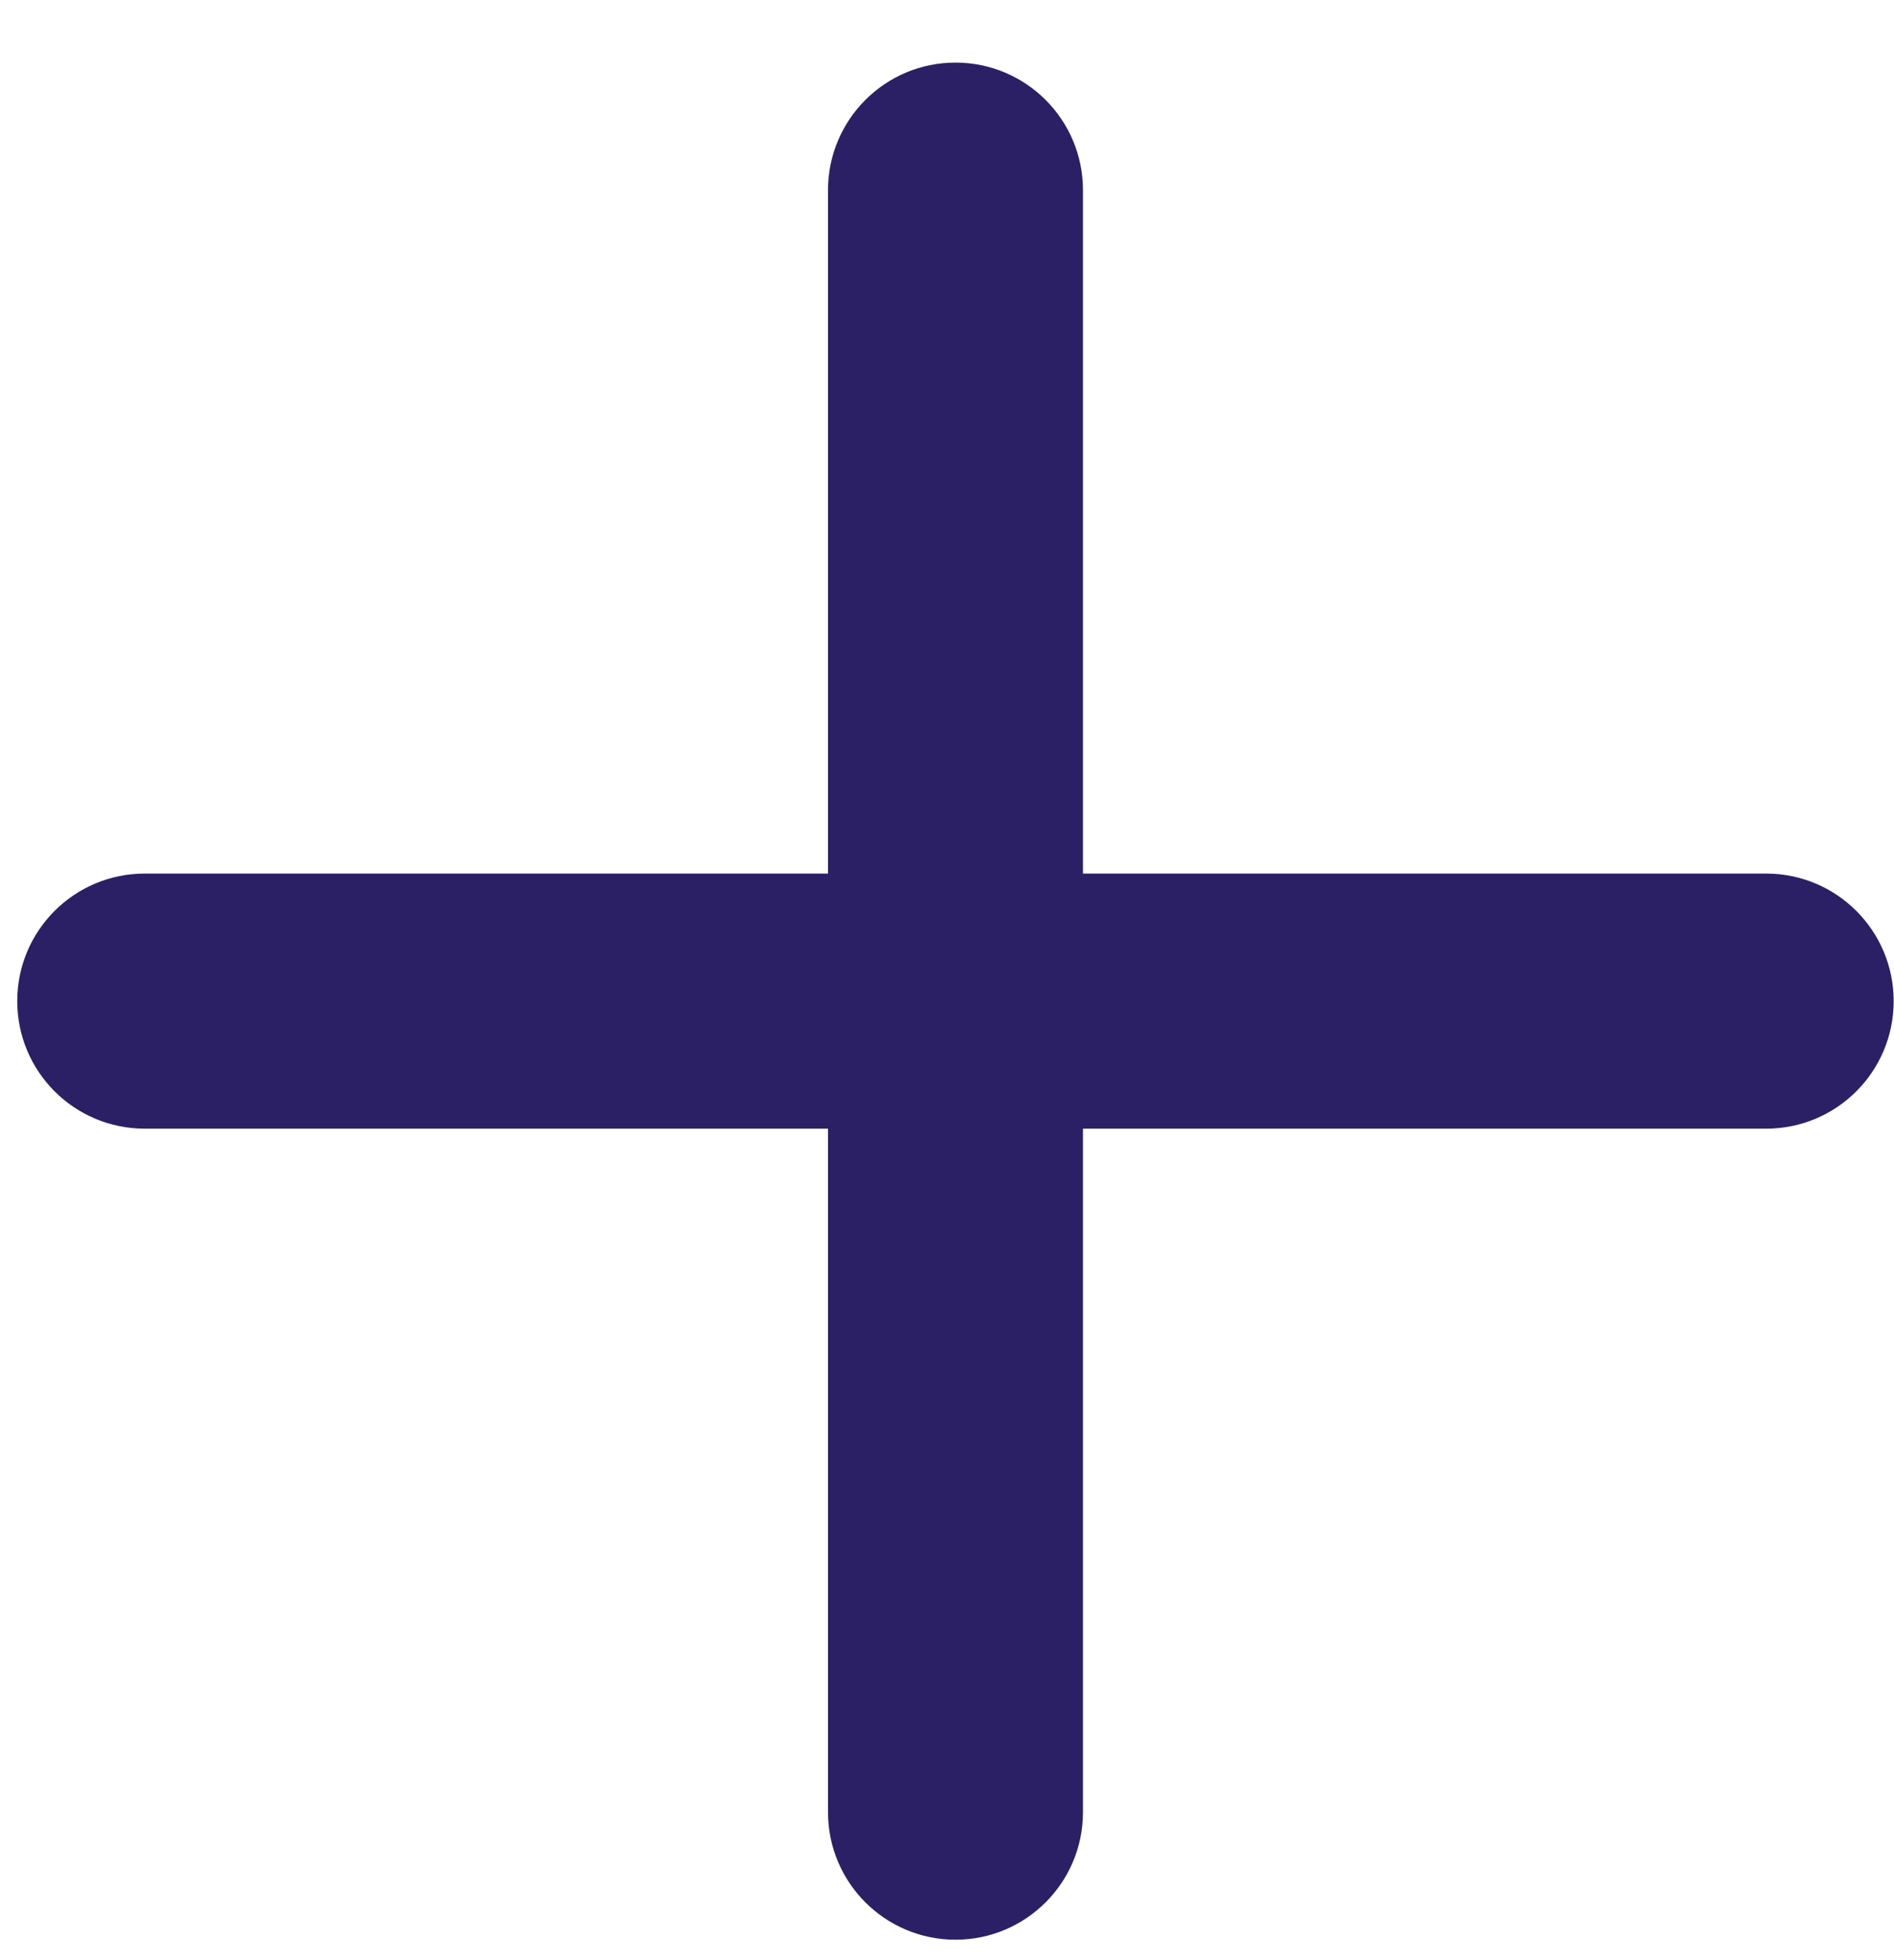
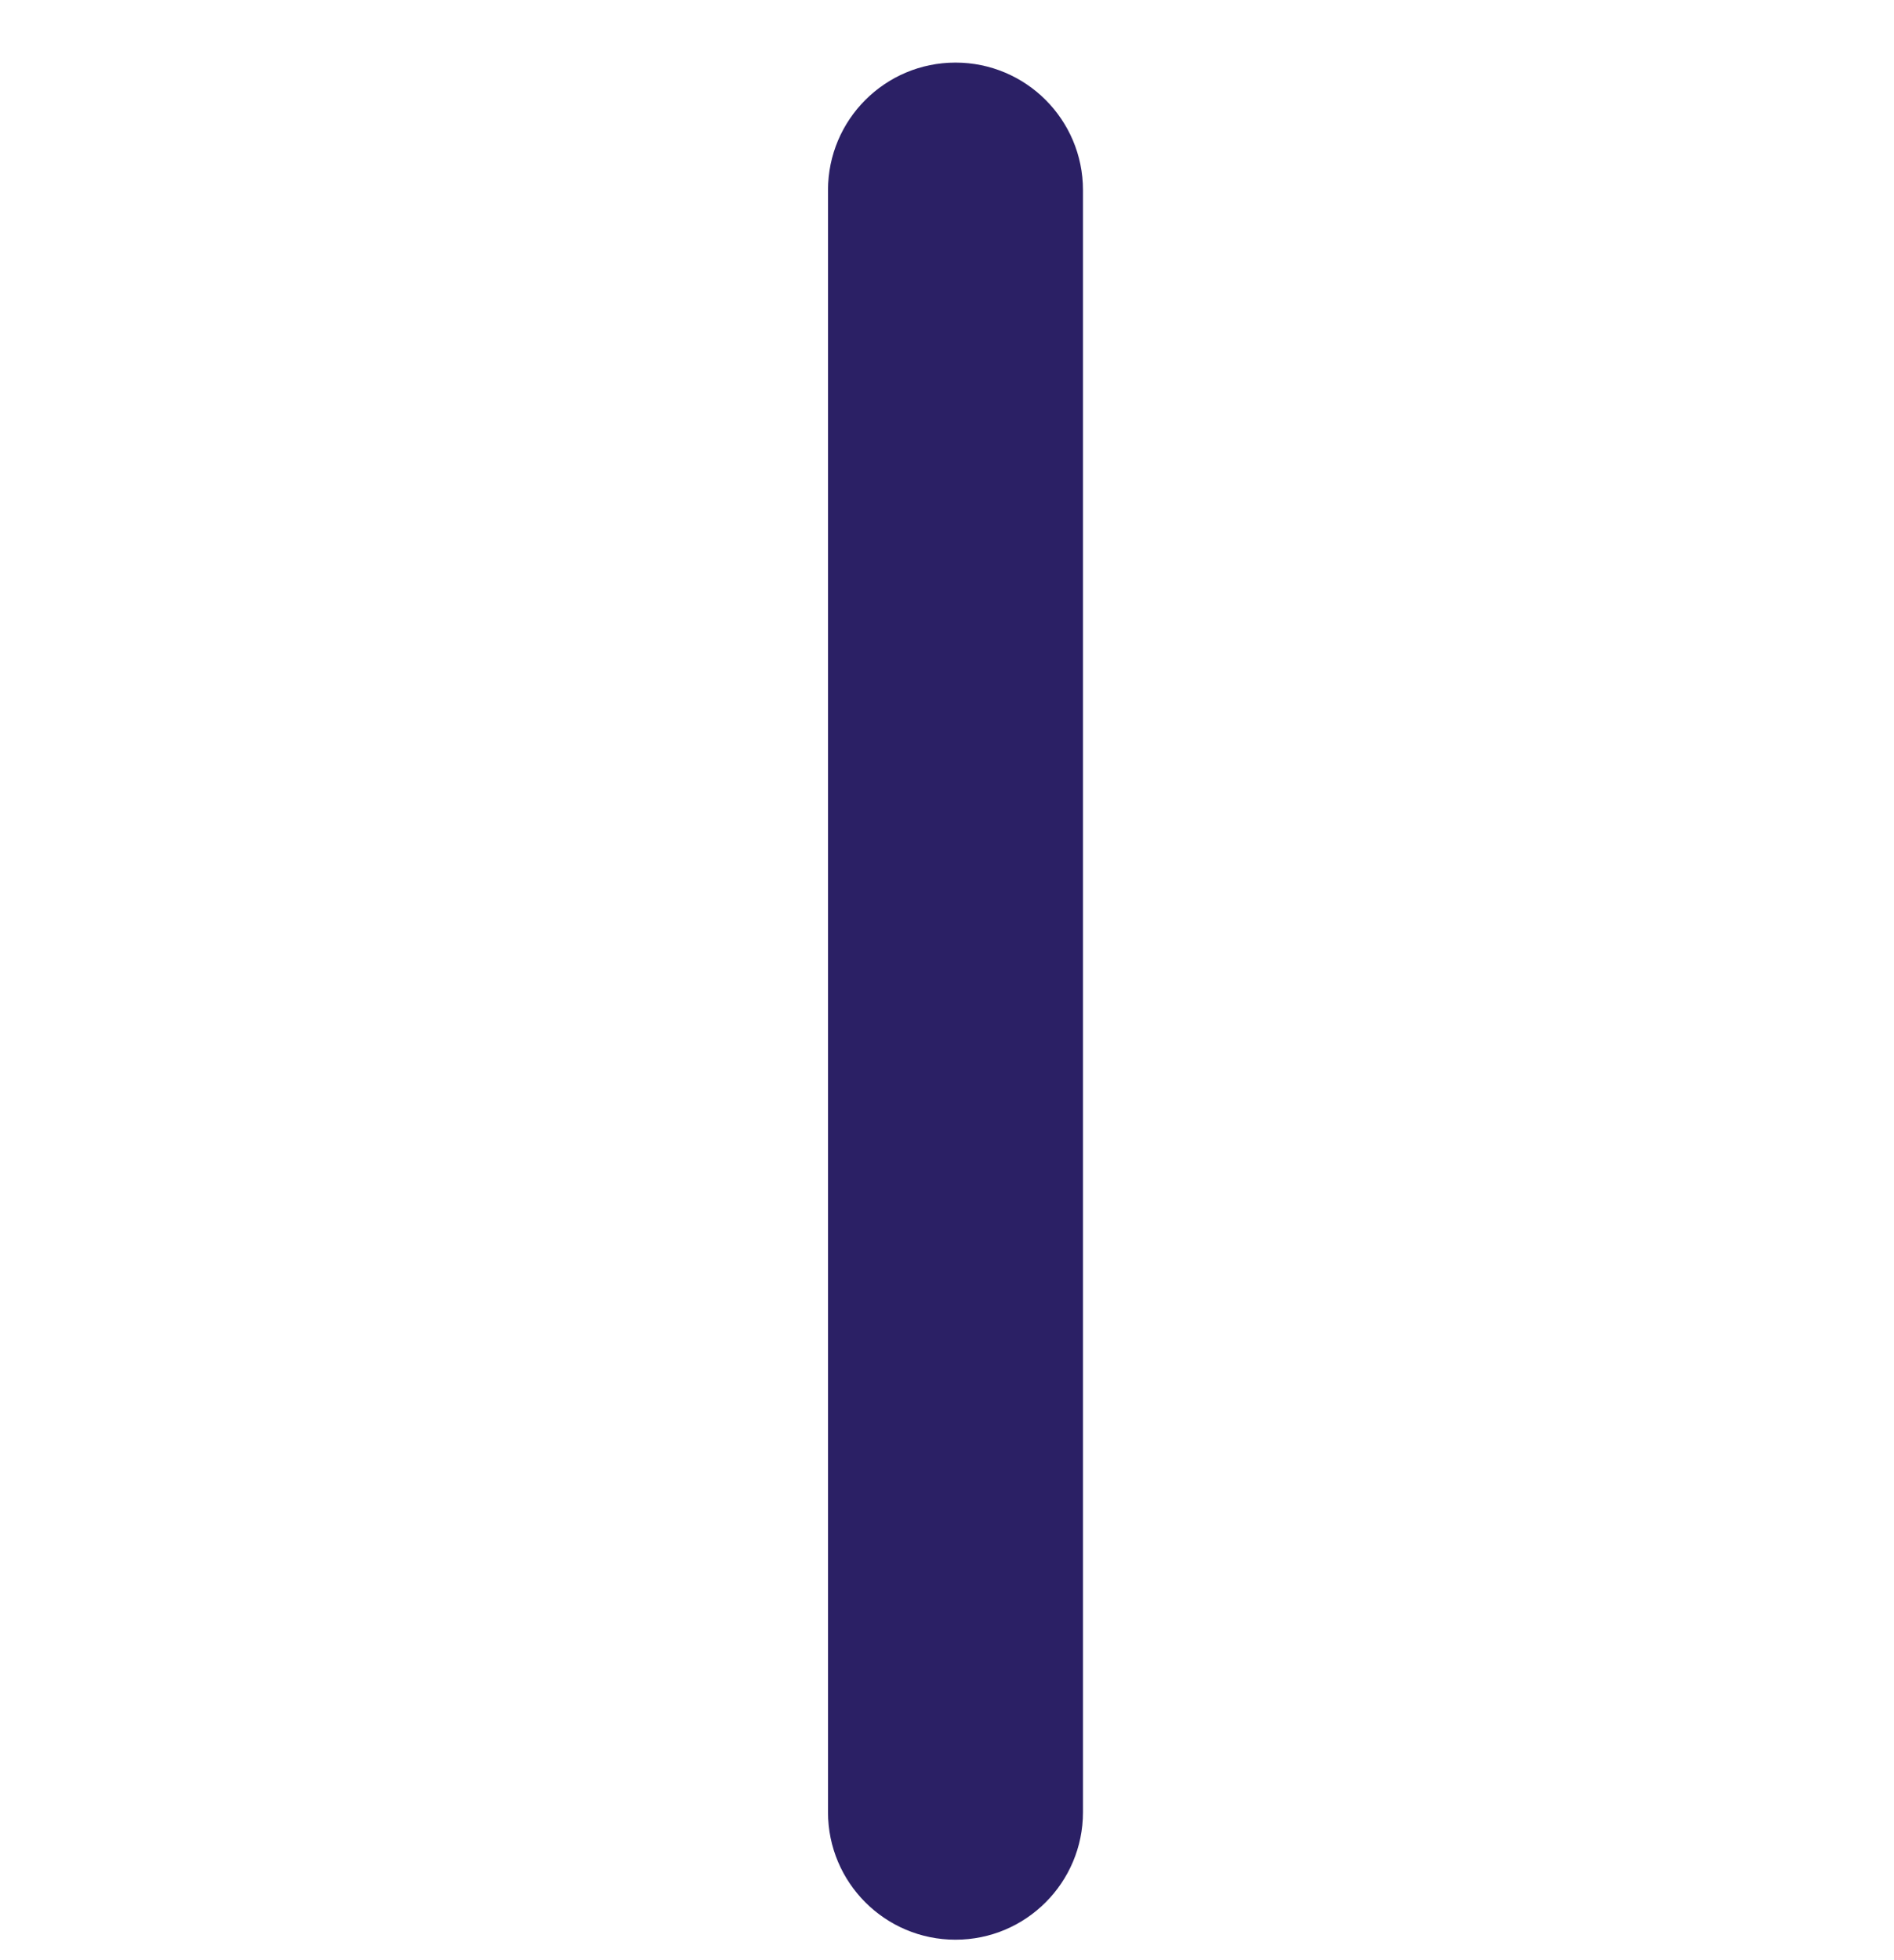
<svg xmlns="http://www.w3.org/2000/svg" width="29" height="30" viewBox="0 0 29 30" fill="none">
  <path d="M14.63 29.687C13.552 29.687 12.678 28.813 12.678 27.735V2.91C12.678 1.832 13.552 0.958 14.63 0.958C15.708 0.958 16.582 1.832 16.582 2.91V27.735C16.582 28.813 15.708 29.687 14.63 29.687Z" fill="#2B2065" />
-   <path d="M27.043 17.274H2.216C1.137 17.274 0.264 16.4 0.264 15.322C0.264 14.244 1.137 13.37 2.216 13.37H27.043C28.122 13.37 28.995 14.244 28.995 15.322C28.995 16.4 28.122 17.274 27.043 17.274Z" fill="#2B2065" />
</svg>